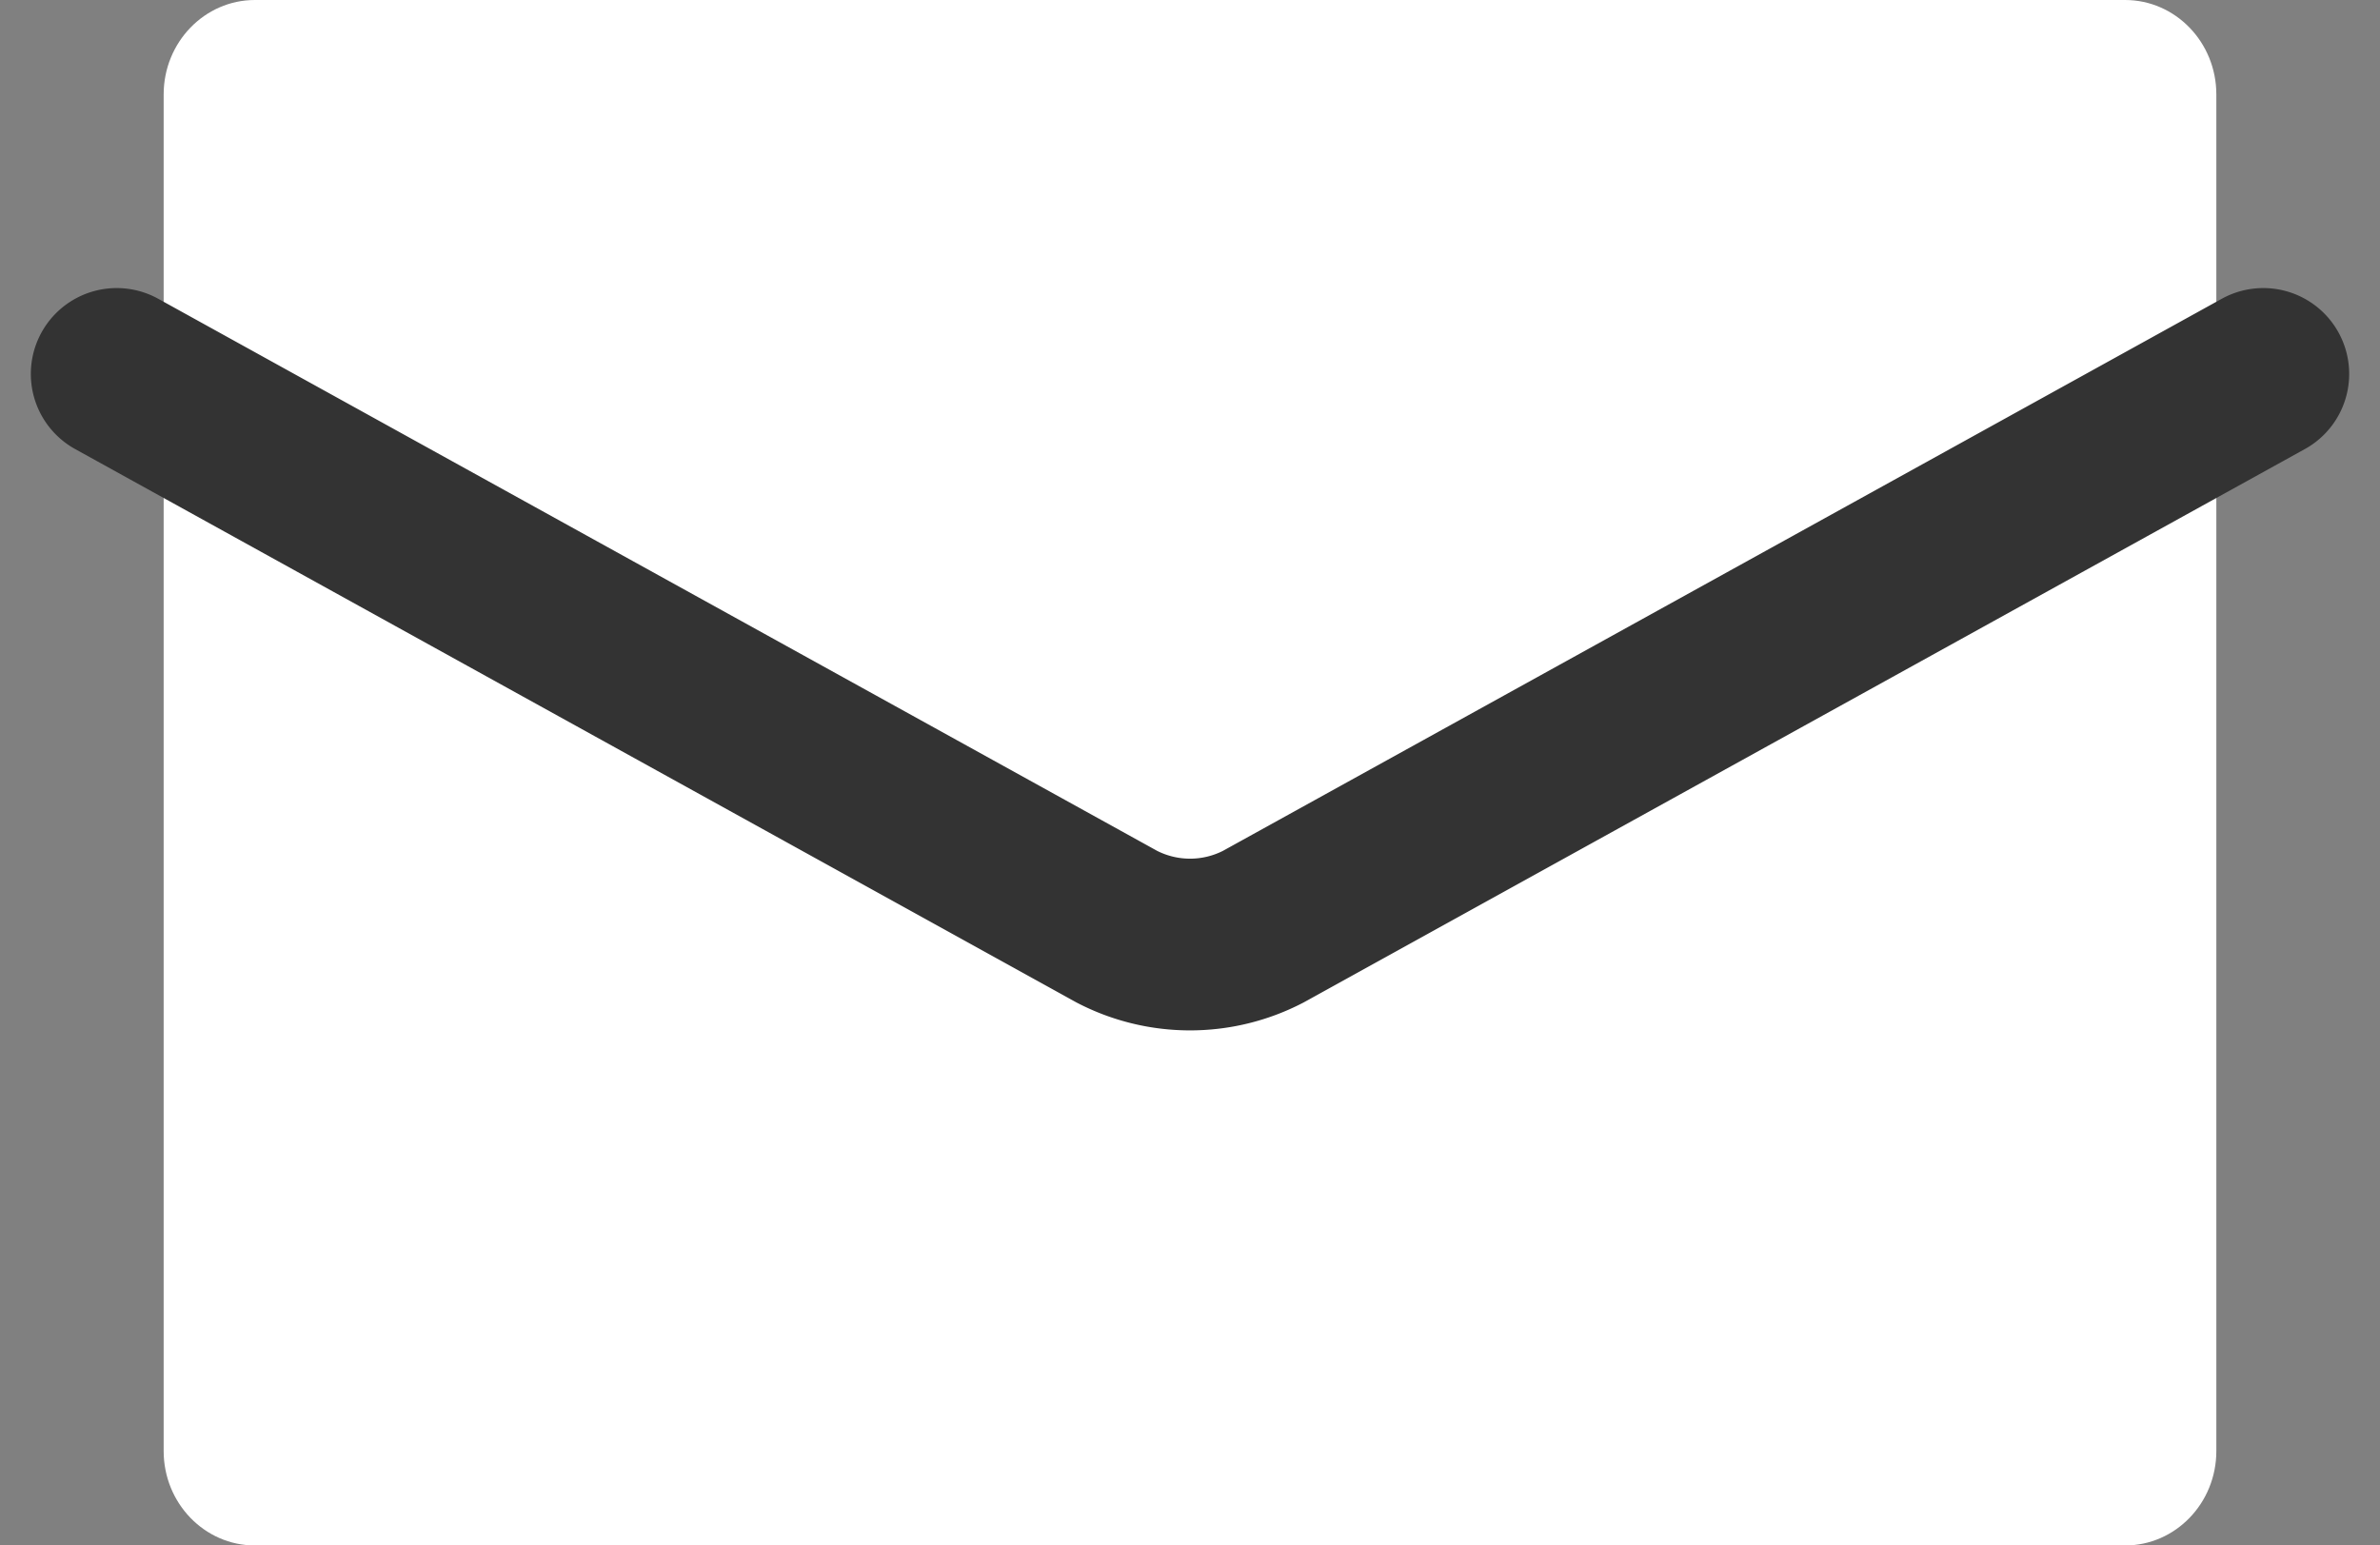
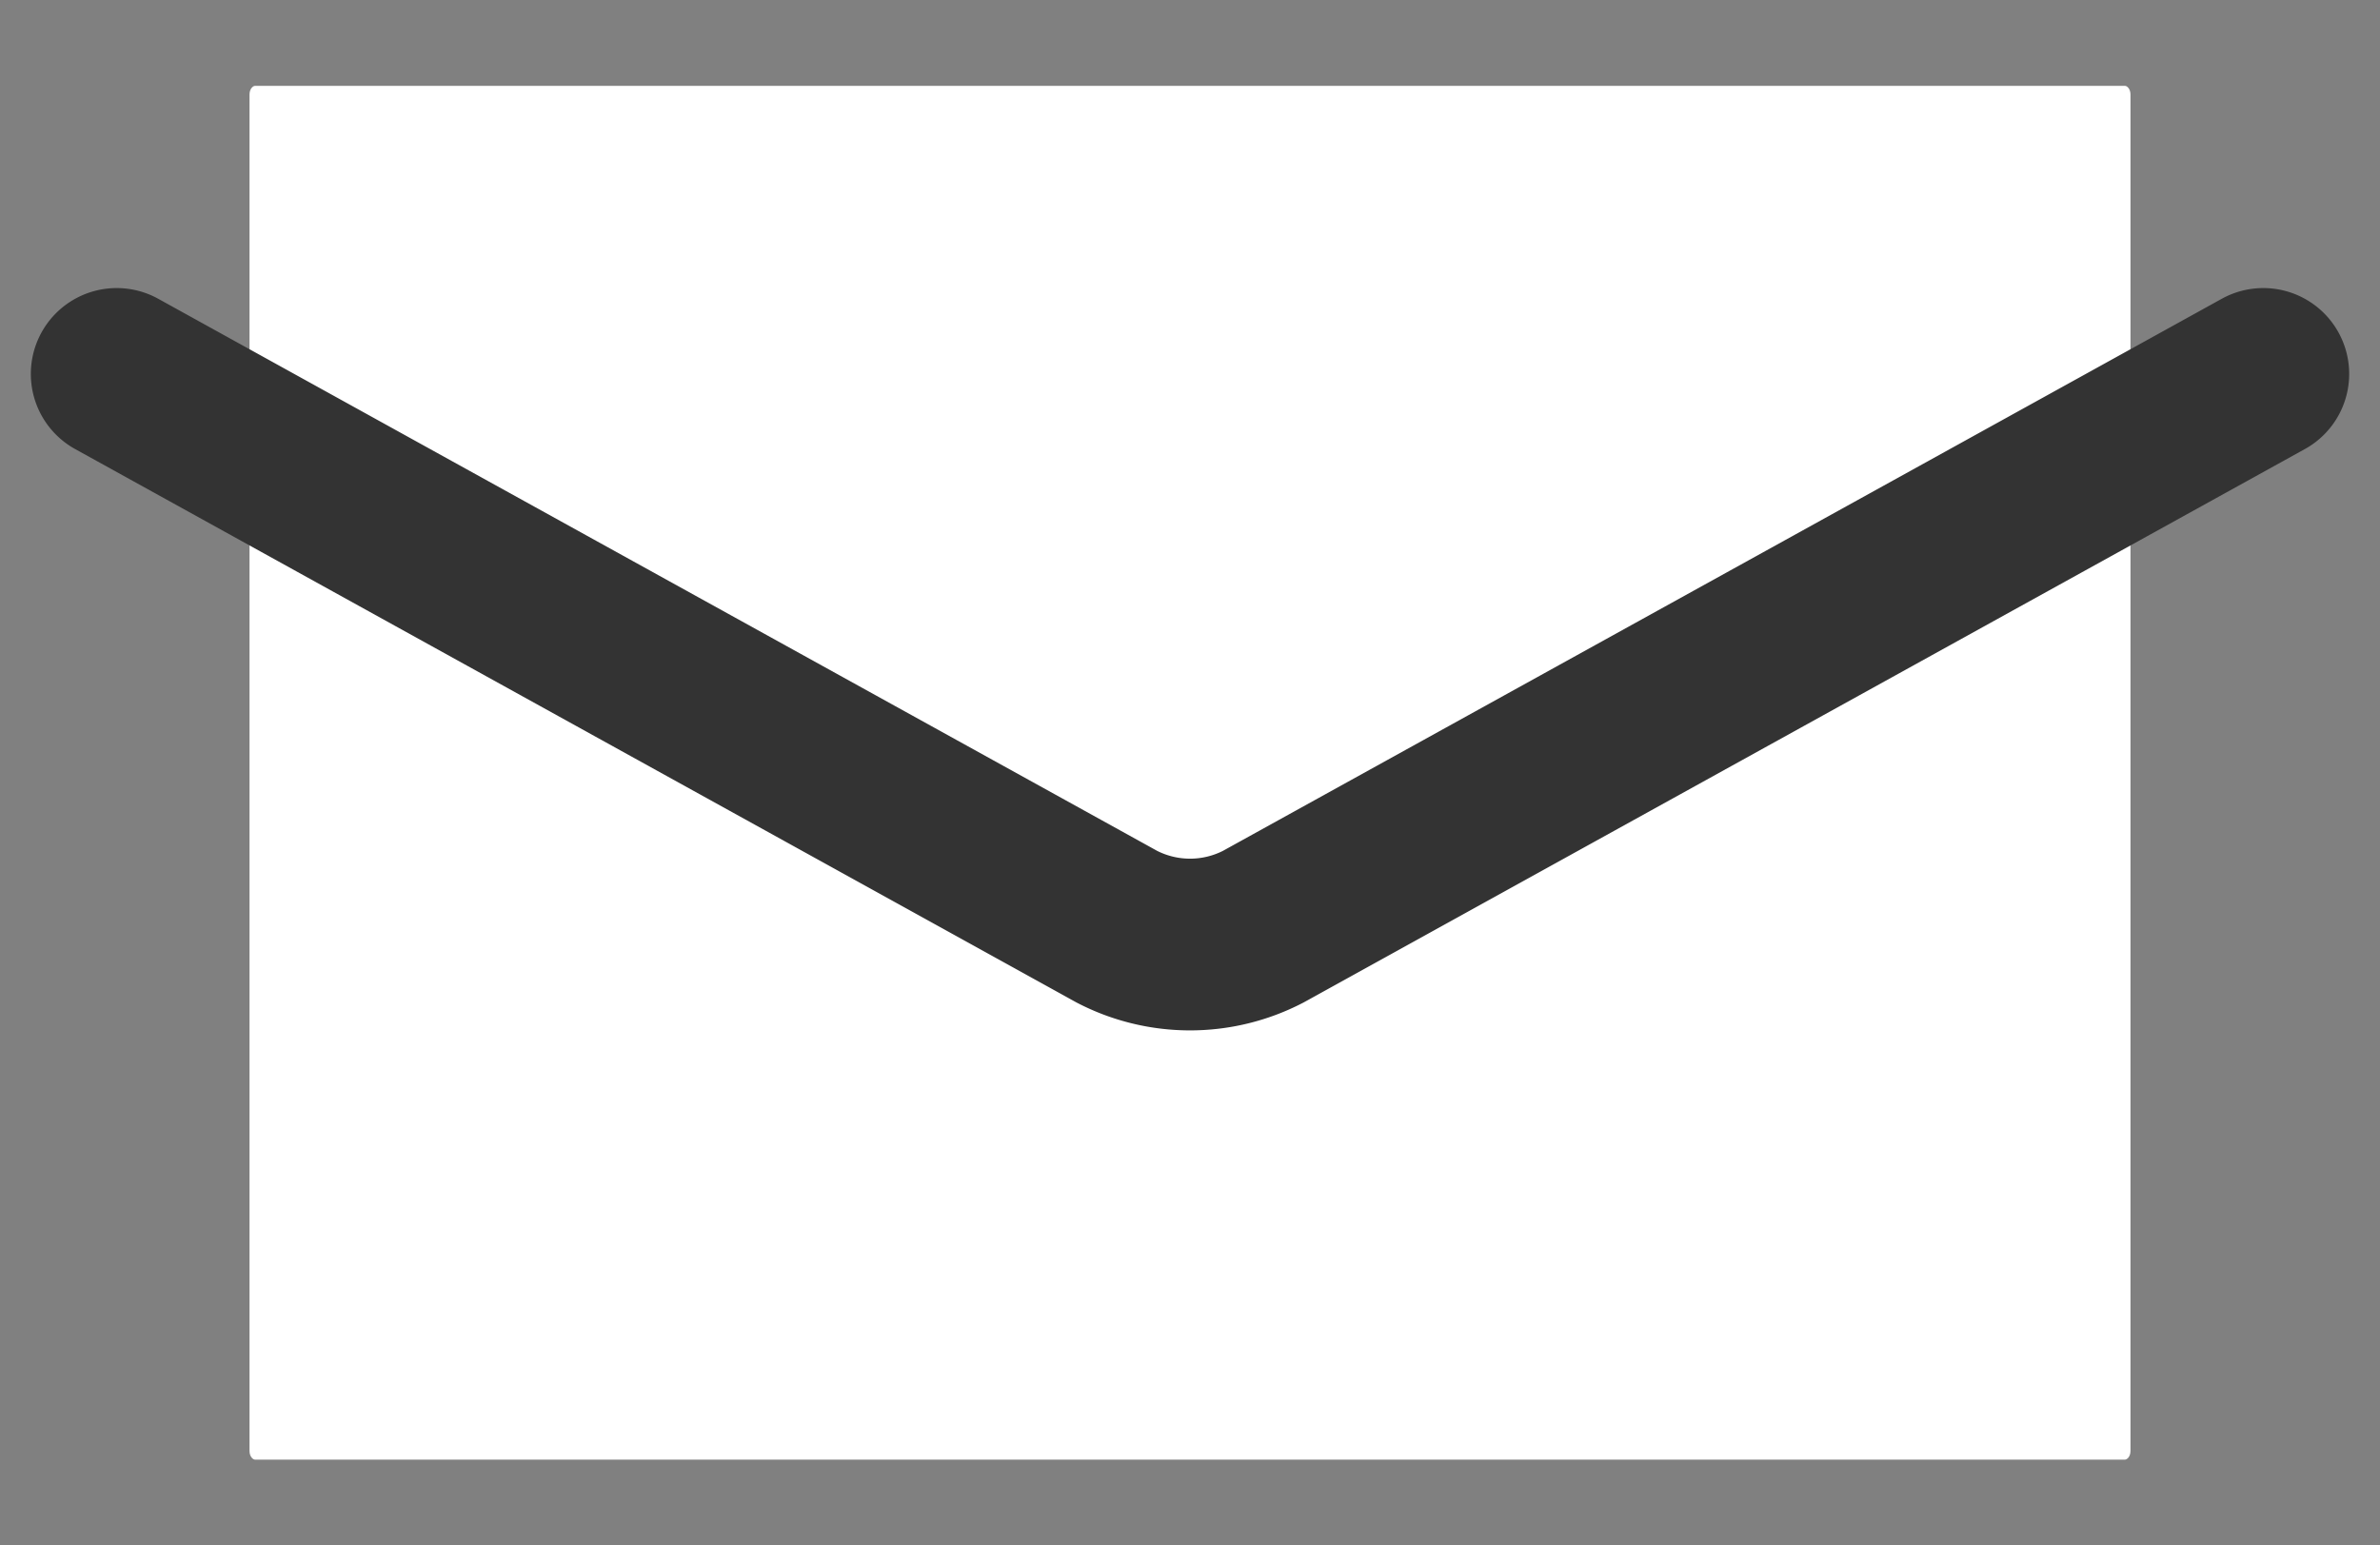
<svg xmlns="http://www.w3.org/2000/svg" width="27.718" height="18" viewBox="0 0 27.718 18">
  <rect x="0" y="0" width="27.718" height="18" fill="#808080" stroke="none" />
  <g id="グループ_11" data-name="グループ 11" transform="translate(-1356.968 -22)">
    <g id="グループ_10" data-name="グループ 10" transform="translate(1358.327 22)">
      <g id="パス_10" data-name="パス 10" transform="translate(0.547)" fill="#fff" stroke-linecap="round">
        <path d="M 22.843 17 L 1.063 17 C 1.041 17 1 16.966 1 16.9 L 1 1.1 C 1 1.034 1.041 1 1.063 1 L 22.843 1 C 22.865 1 22.906 1.034 22.906 1.1 L 22.906 16.9 C 22.906 16.966 22.865 17 22.843 17 Z" stroke="none" />
-         <path d="M 2 2 L 2 16 L 21.906 16 L 21.906 2 L 2 2 M 1.063 0 L 22.843 0 C 23.43 0 23.906 0.493 23.906 1.1 L 23.906 16.9 C 23.906 17.507 23.43 18 22.843 18 L 1.063 18 C 0.476 18 1.9073486328125e-06 17.507 1.9073486328125e-06 16.9 L 1.9073486328125e-06 1.1 C 1.9073486328125e-06 0.493 0.476 0 1.063 0 Z" stroke="none" fill="#fff" />
      </g>
      <path id="パス_9" data-name="パス 9" d="M1611.5,1013.5l-11.647,6.438a1.852,1.852,0,0,1-1.705,0L1586.5,1013.5" transform="translate(-1586.5 -1009.145)" fill="none" stroke="#333" stroke-linecap="round" stroke-linejoin="round" stroke-width="2" />
    </g>
  </g>
</svg>